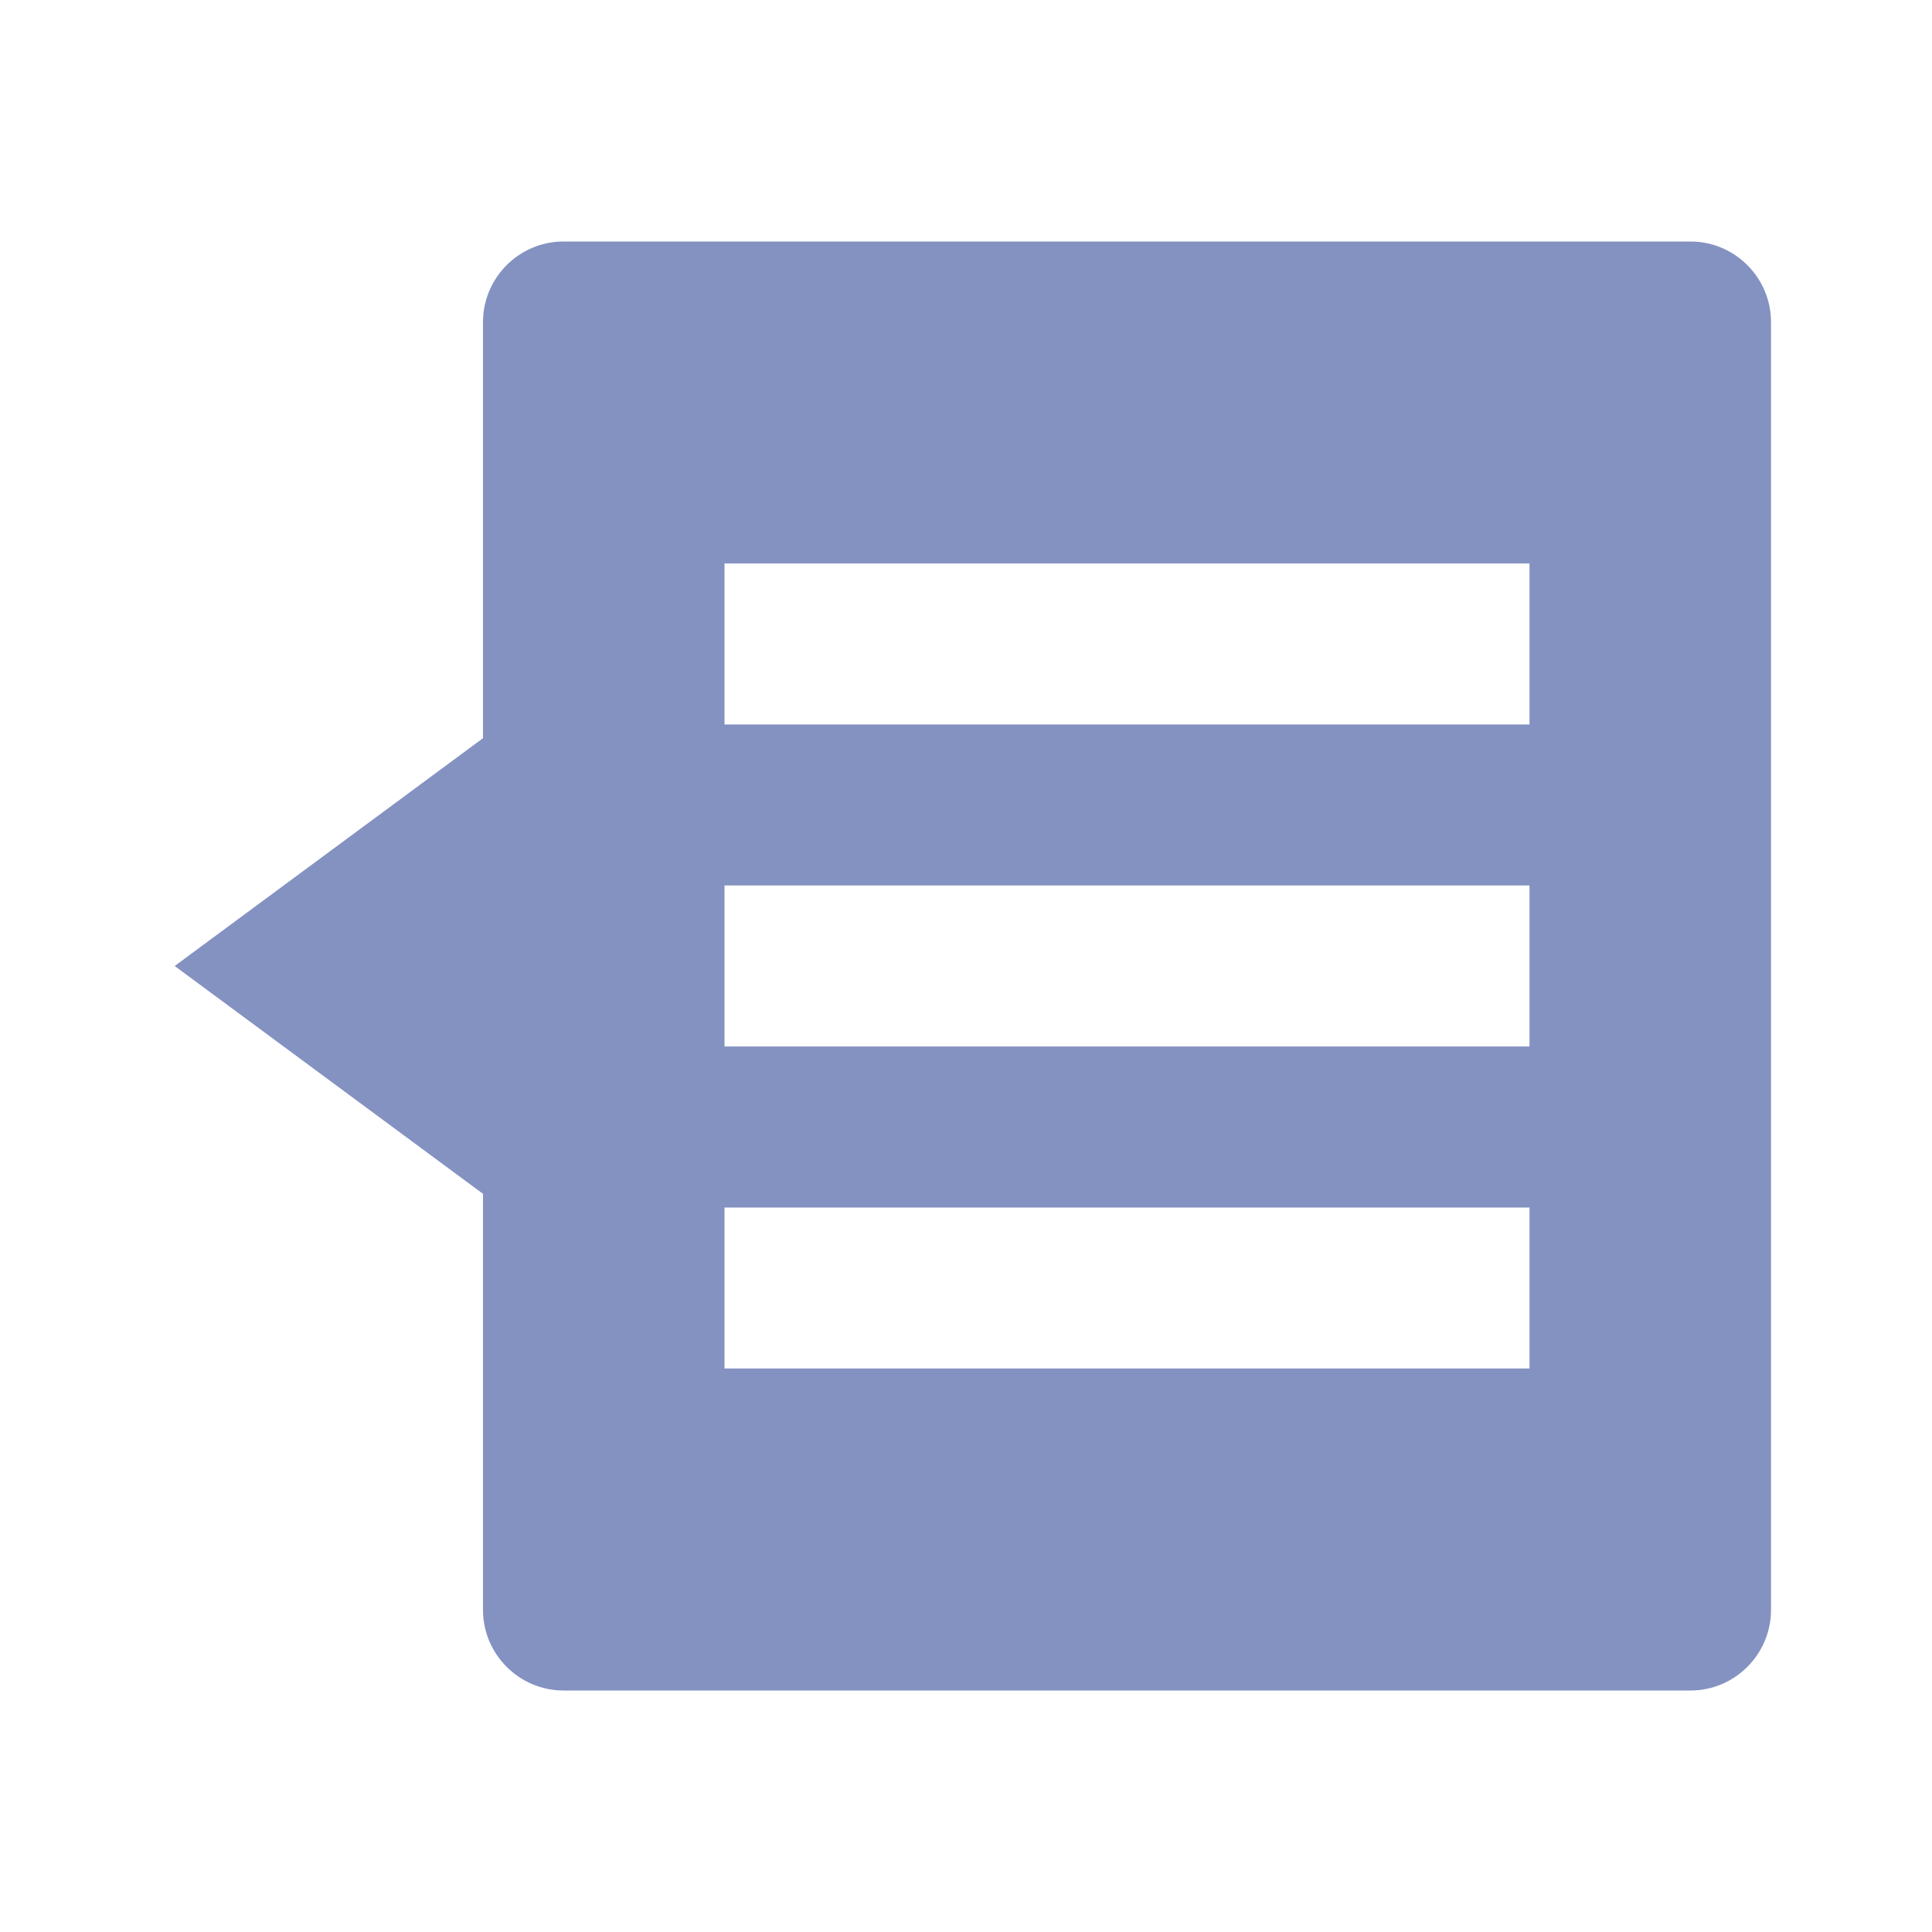
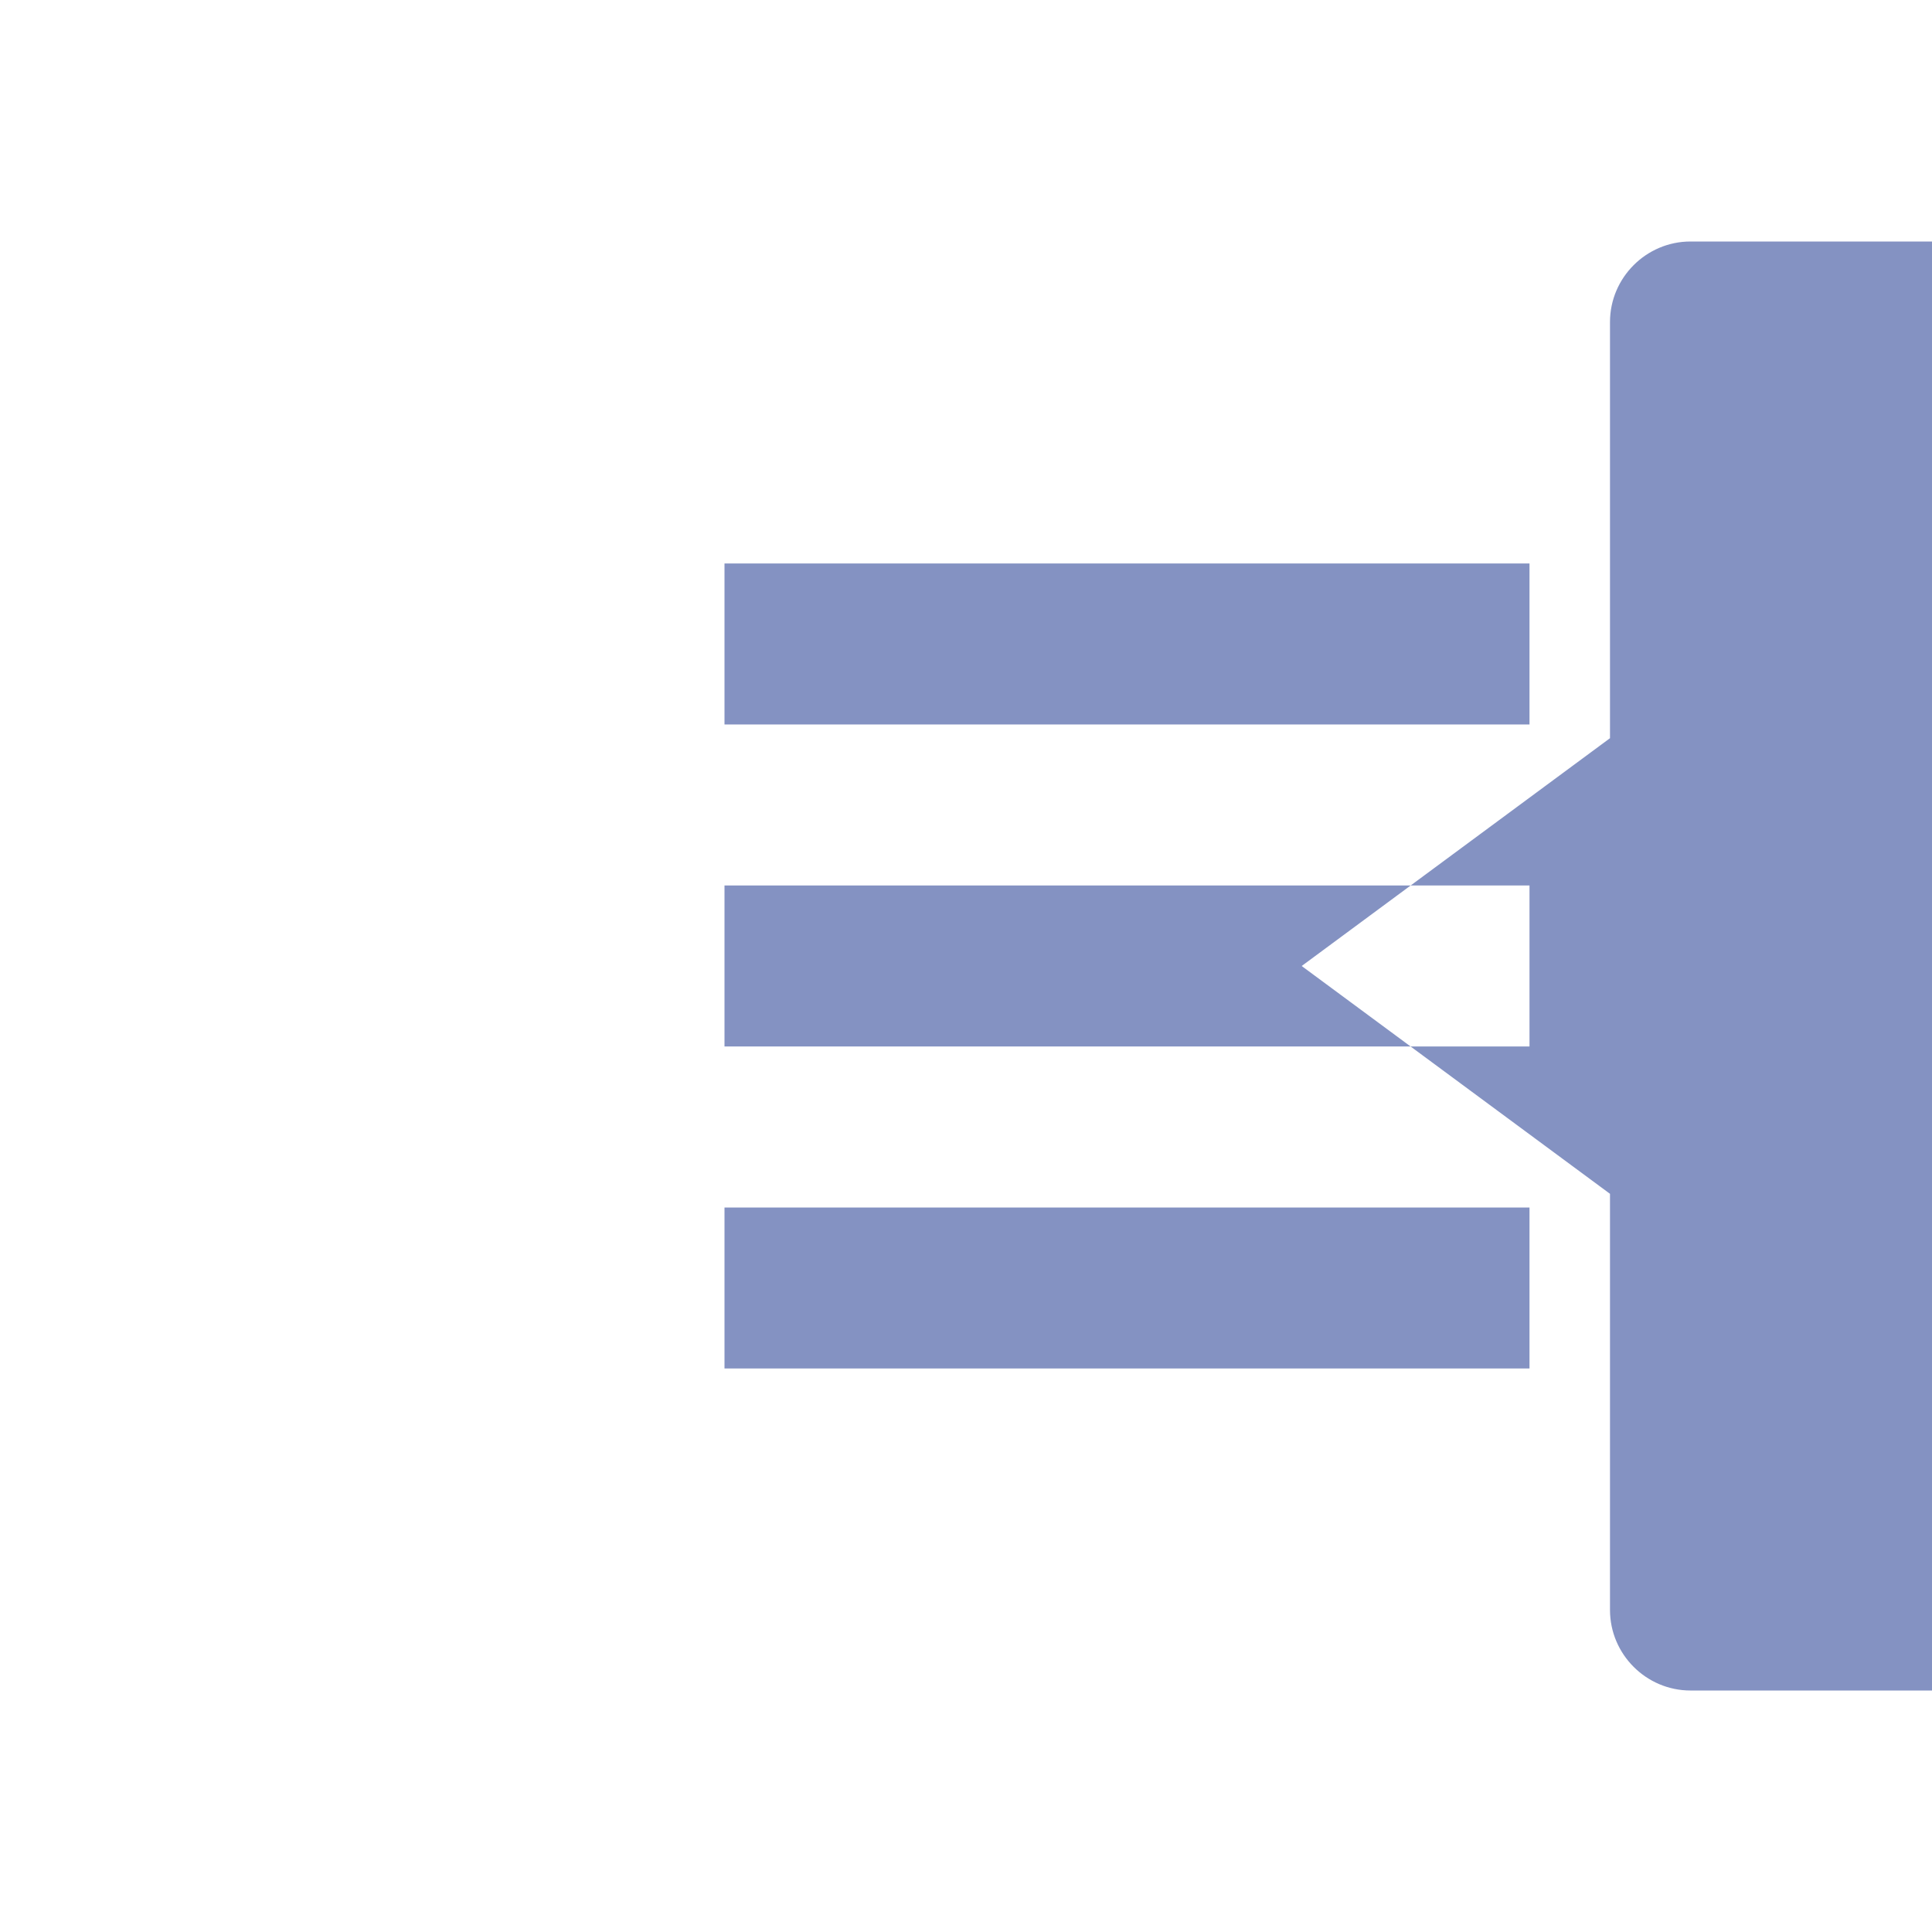
<svg xmlns="http://www.w3.org/2000/svg" viewBox="0 0 24 24">
-   <path d="m21,3H7c-.55,0-1,.45-1,1v5.17l-3.83,2.83,3.83,2.83v5.17c0,.55.45,1,1,1h14c.55,0,1-.45,1-1V4c0-.55-.45-1-1-1Zm-2,14h-10v-2h10v2Zm0-4h-10v-2h10v2Zm0-4h-10v-2h10v2Z" fill="#8492c2" />
+   <path d="m21,3c-.55,0-1,.45-1,1v5.17l-3.83,2.83,3.83,2.83v5.17c0,.55.45,1,1,1h14c.55,0,1-.45,1-1V4c0-.55-.45-1-1-1Zm-2,14h-10v-2h10v2Zm0-4h-10v-2h10v2Zm0-4h-10v-2h10v2Z" fill="#8492c2" />
</svg>